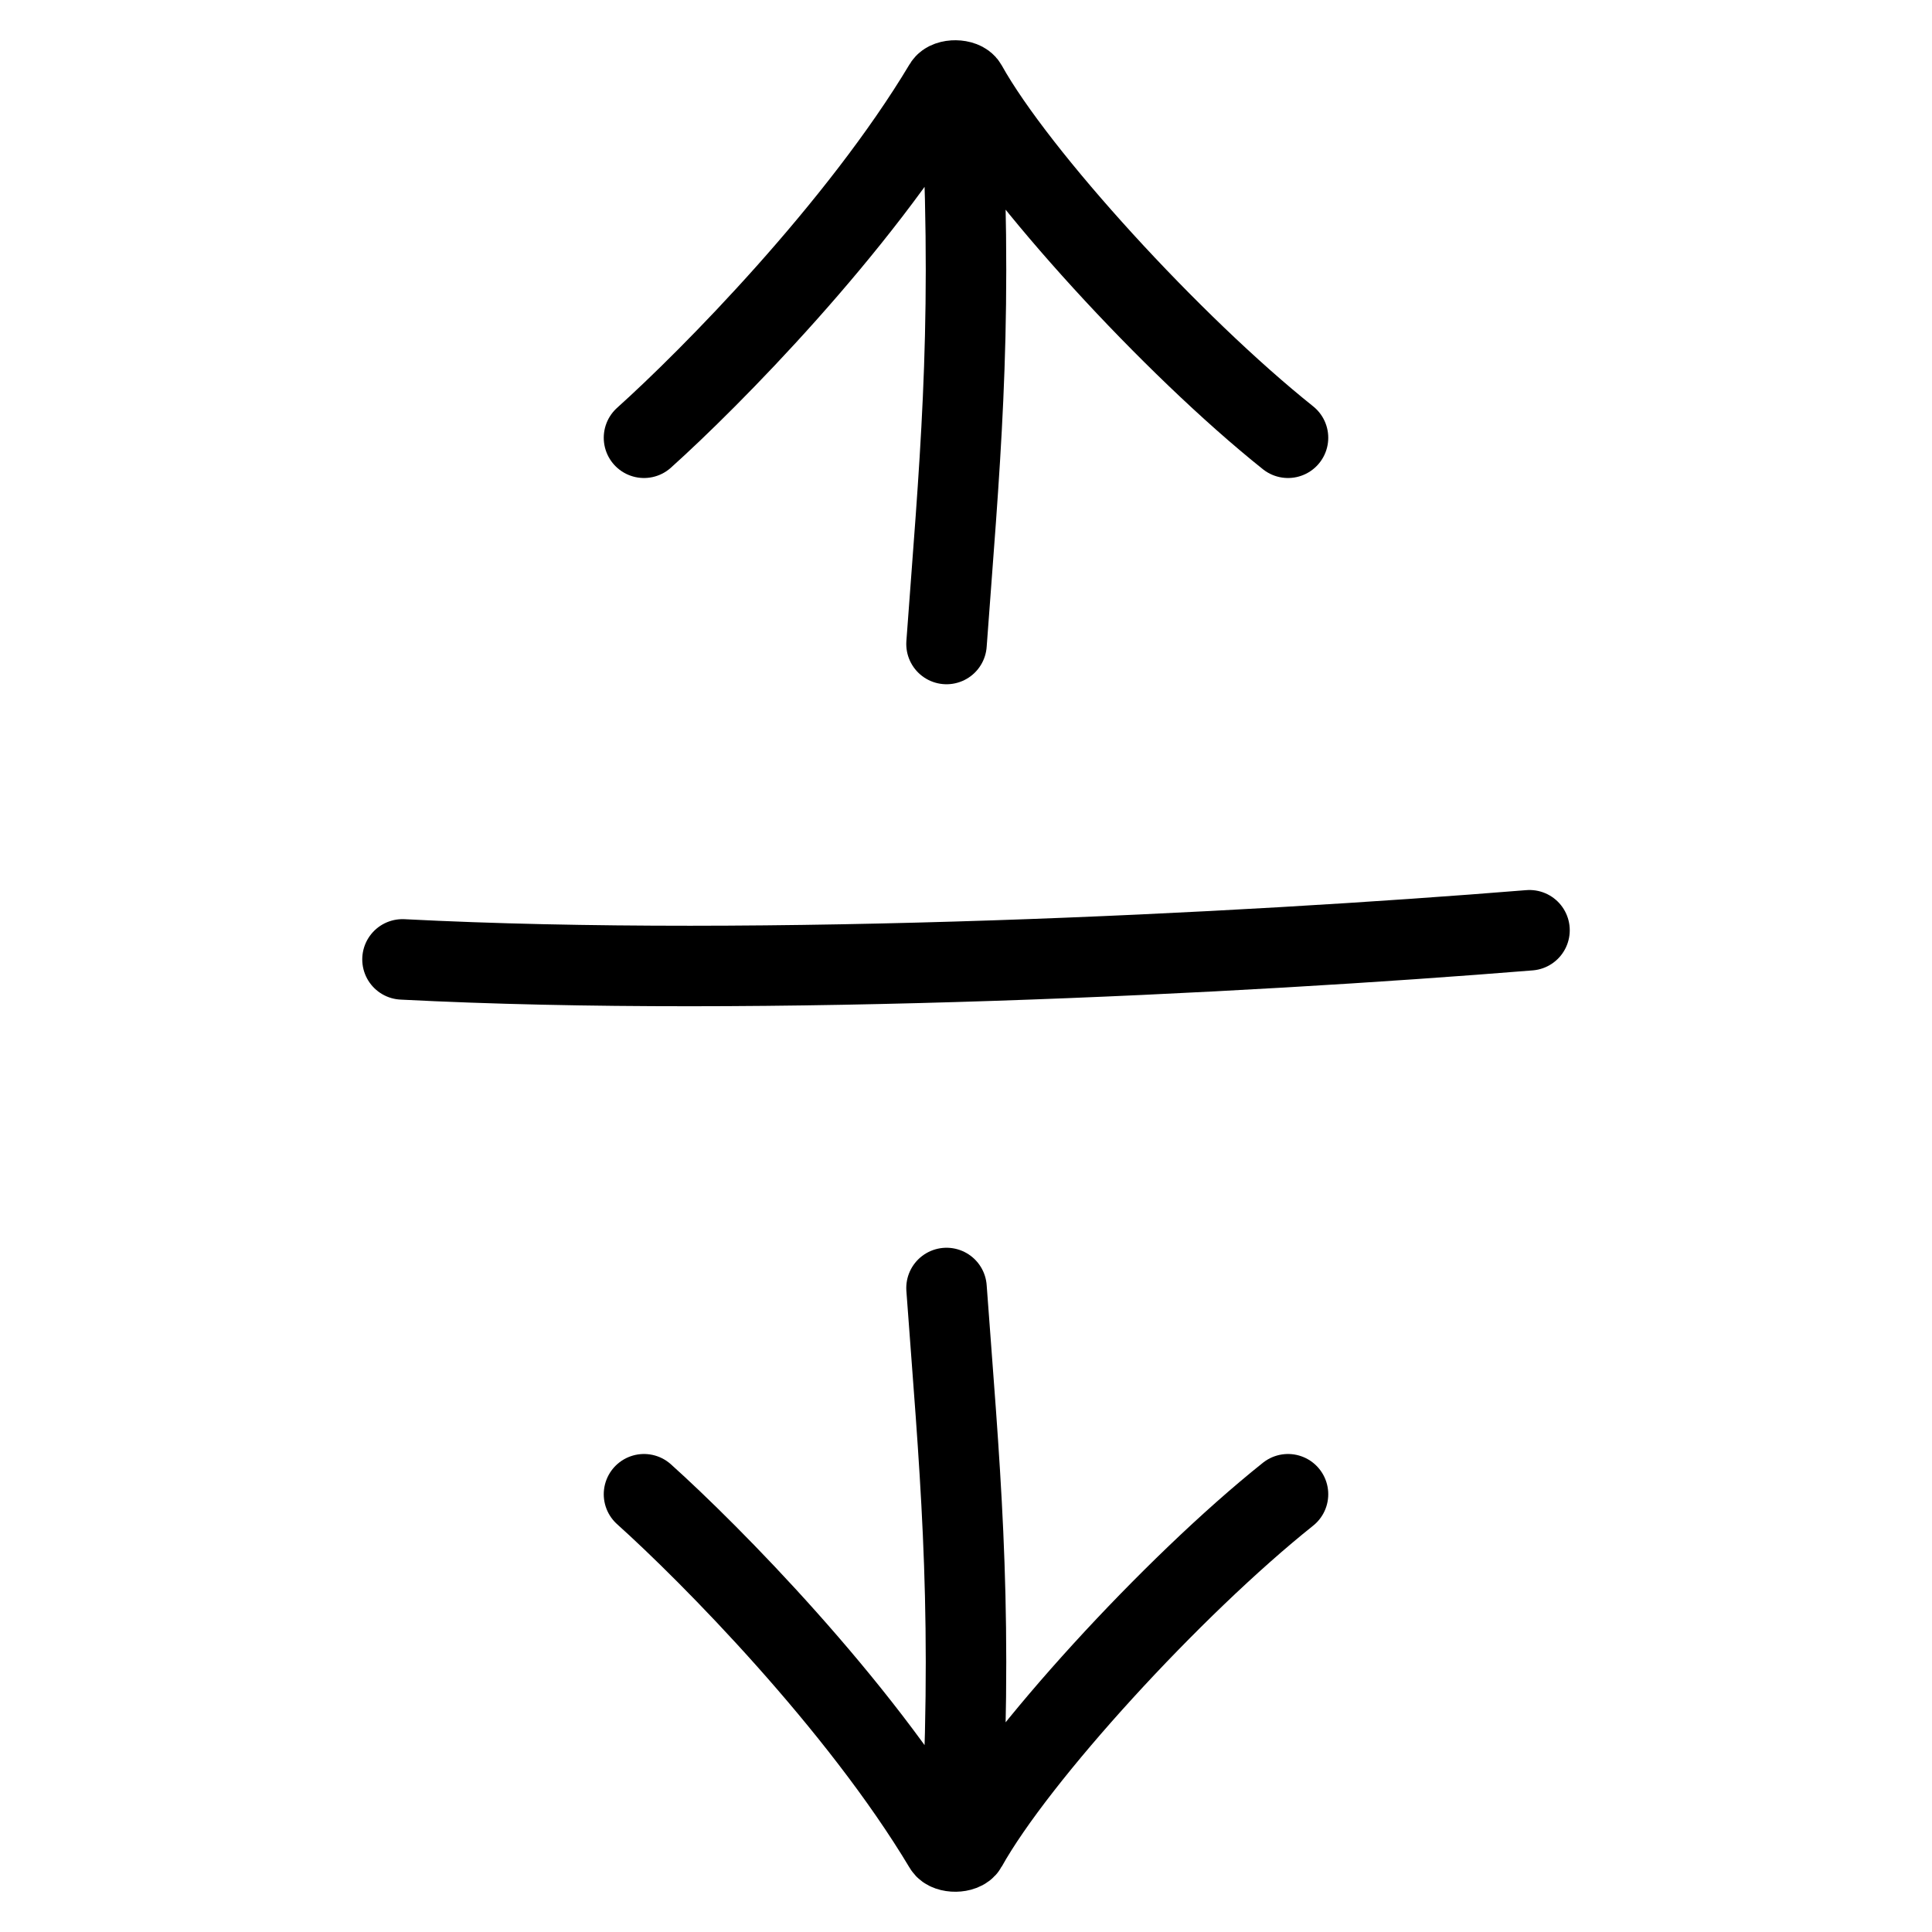
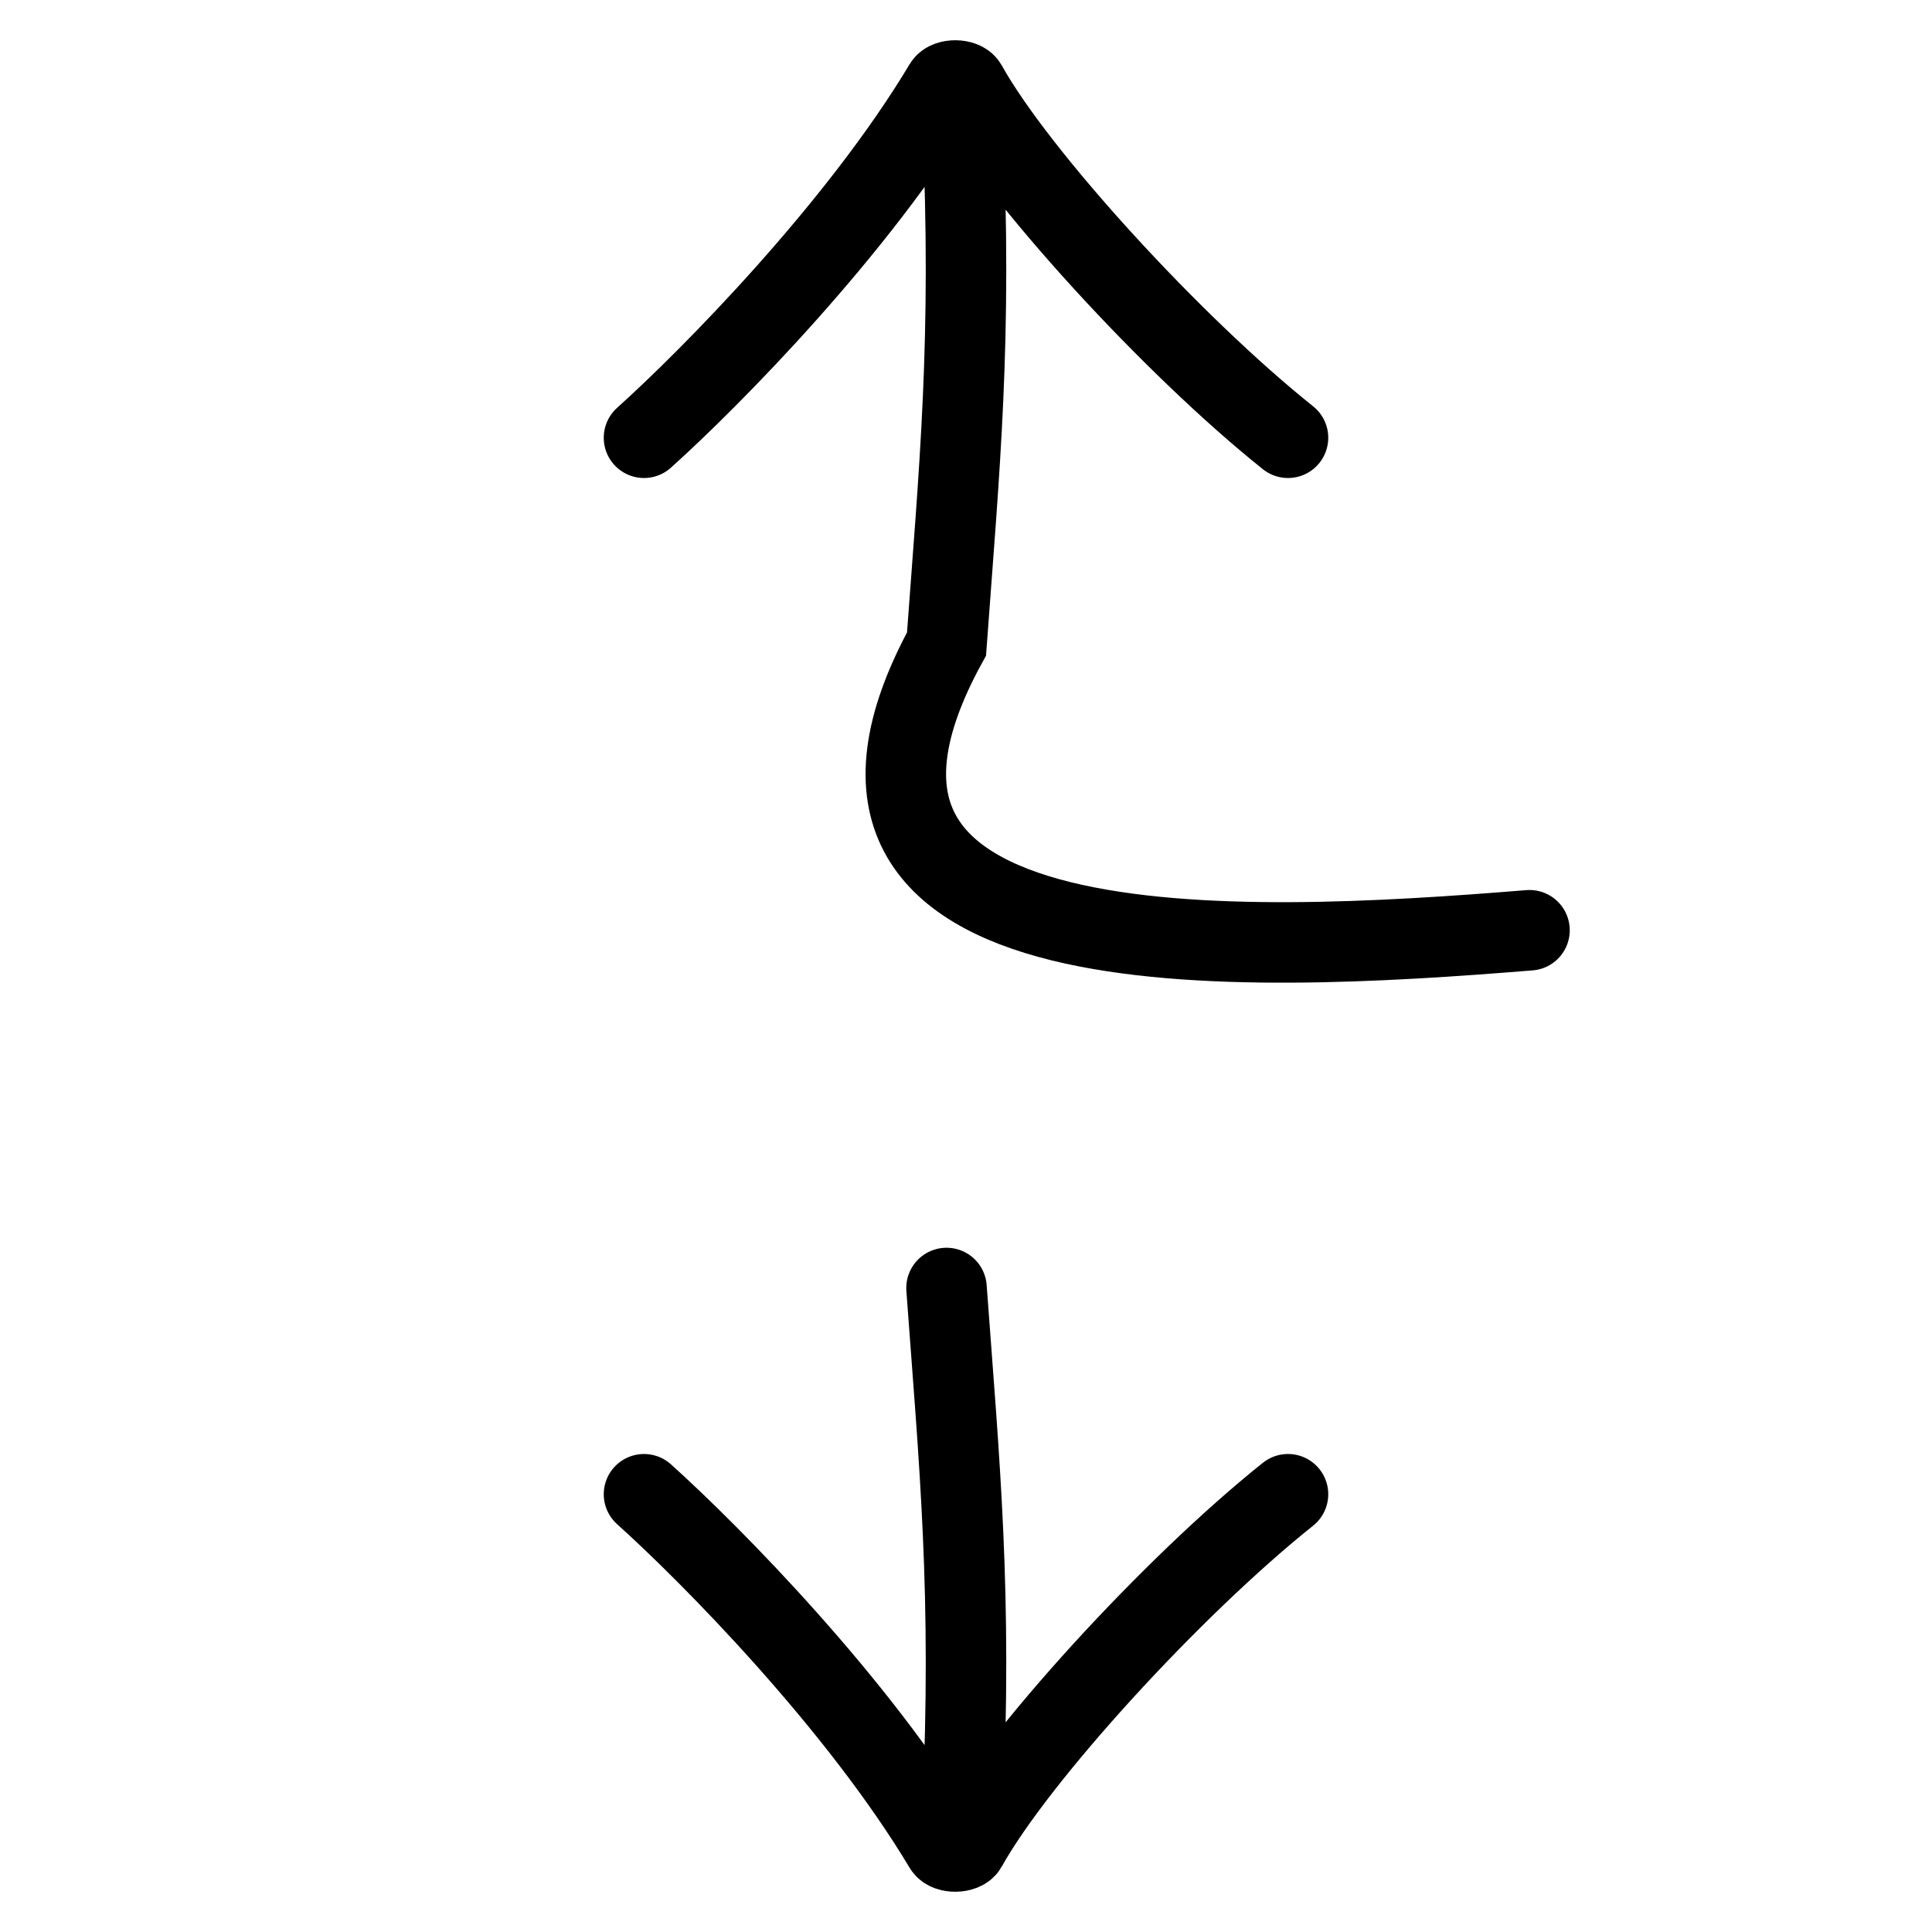
<svg xmlns="http://www.w3.org/2000/svg" width="24" height="24" viewBox="0 0 24 24" fill="none">
-   <path d="M8 18.562C8.822 19.3 10.663 21.164 11.729 22.946C11.773 23.02 11.967 23.017 12.008 22.943C12.637 21.813 14.569 19.704 16 18.562M11.956 22.5C12.081 19.776 11.917 18.185 11.758 16M8 5.438C8.822 4.7 10.663 2.836 11.729 1.054C11.773 0.98 11.967 0.983 12.008 1.057C12.637 2.187 14.569 4.296 16 5.438M11.956 1.5C12.081 4.224 11.917 5.815 11.758 8M5 11.918C9.486 12.149 15.401 11.848 19 11.556" stroke="black" stroke-linecap="round" />
+   <path d="M8 18.562C8.822 19.3 10.663 21.164 11.729 22.946C11.773 23.02 11.967 23.017 12.008 22.943C12.637 21.813 14.569 19.704 16 18.562M11.956 22.5C12.081 19.776 11.917 18.185 11.758 16M8 5.438C8.822 4.7 10.663 2.836 11.729 1.054C11.773 0.98 11.967 0.983 12.008 1.057C12.637 2.187 14.569 4.296 16 5.438M11.956 1.5C12.081 4.224 11.917 5.815 11.758 8C9.486 12.149 15.401 11.848 19 11.556" stroke="black" stroke-linecap="round" />
</svg>